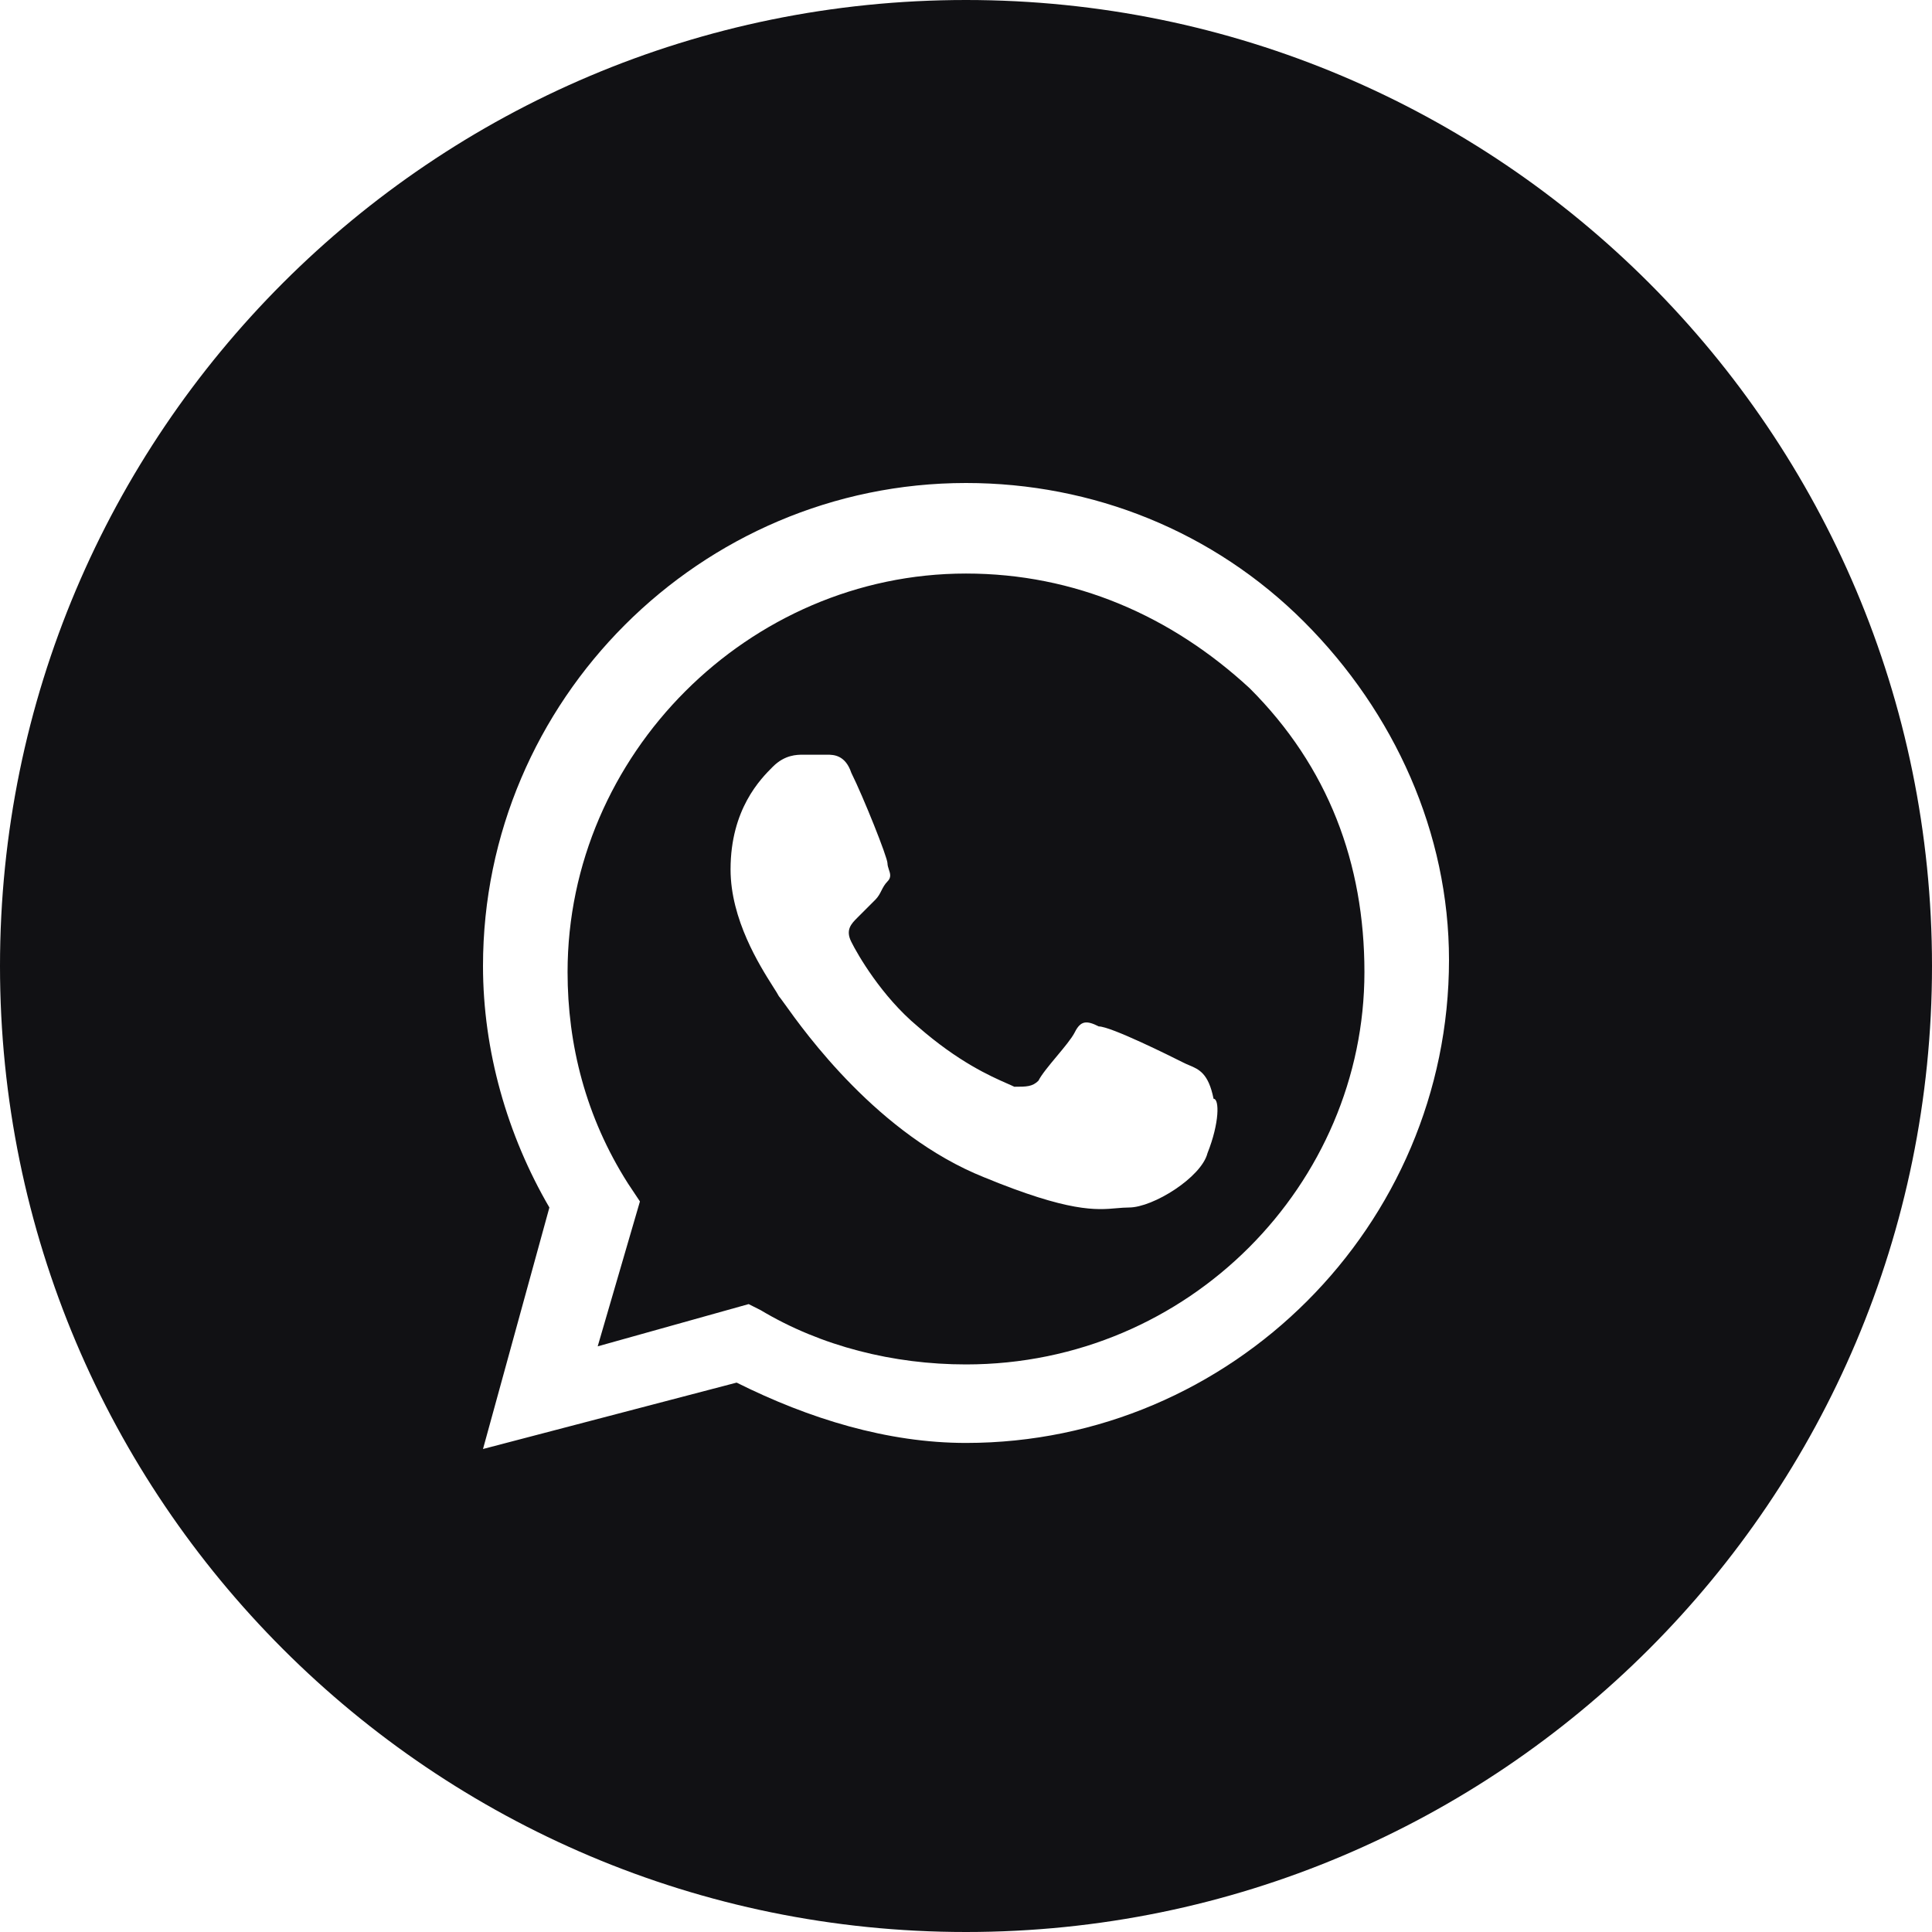
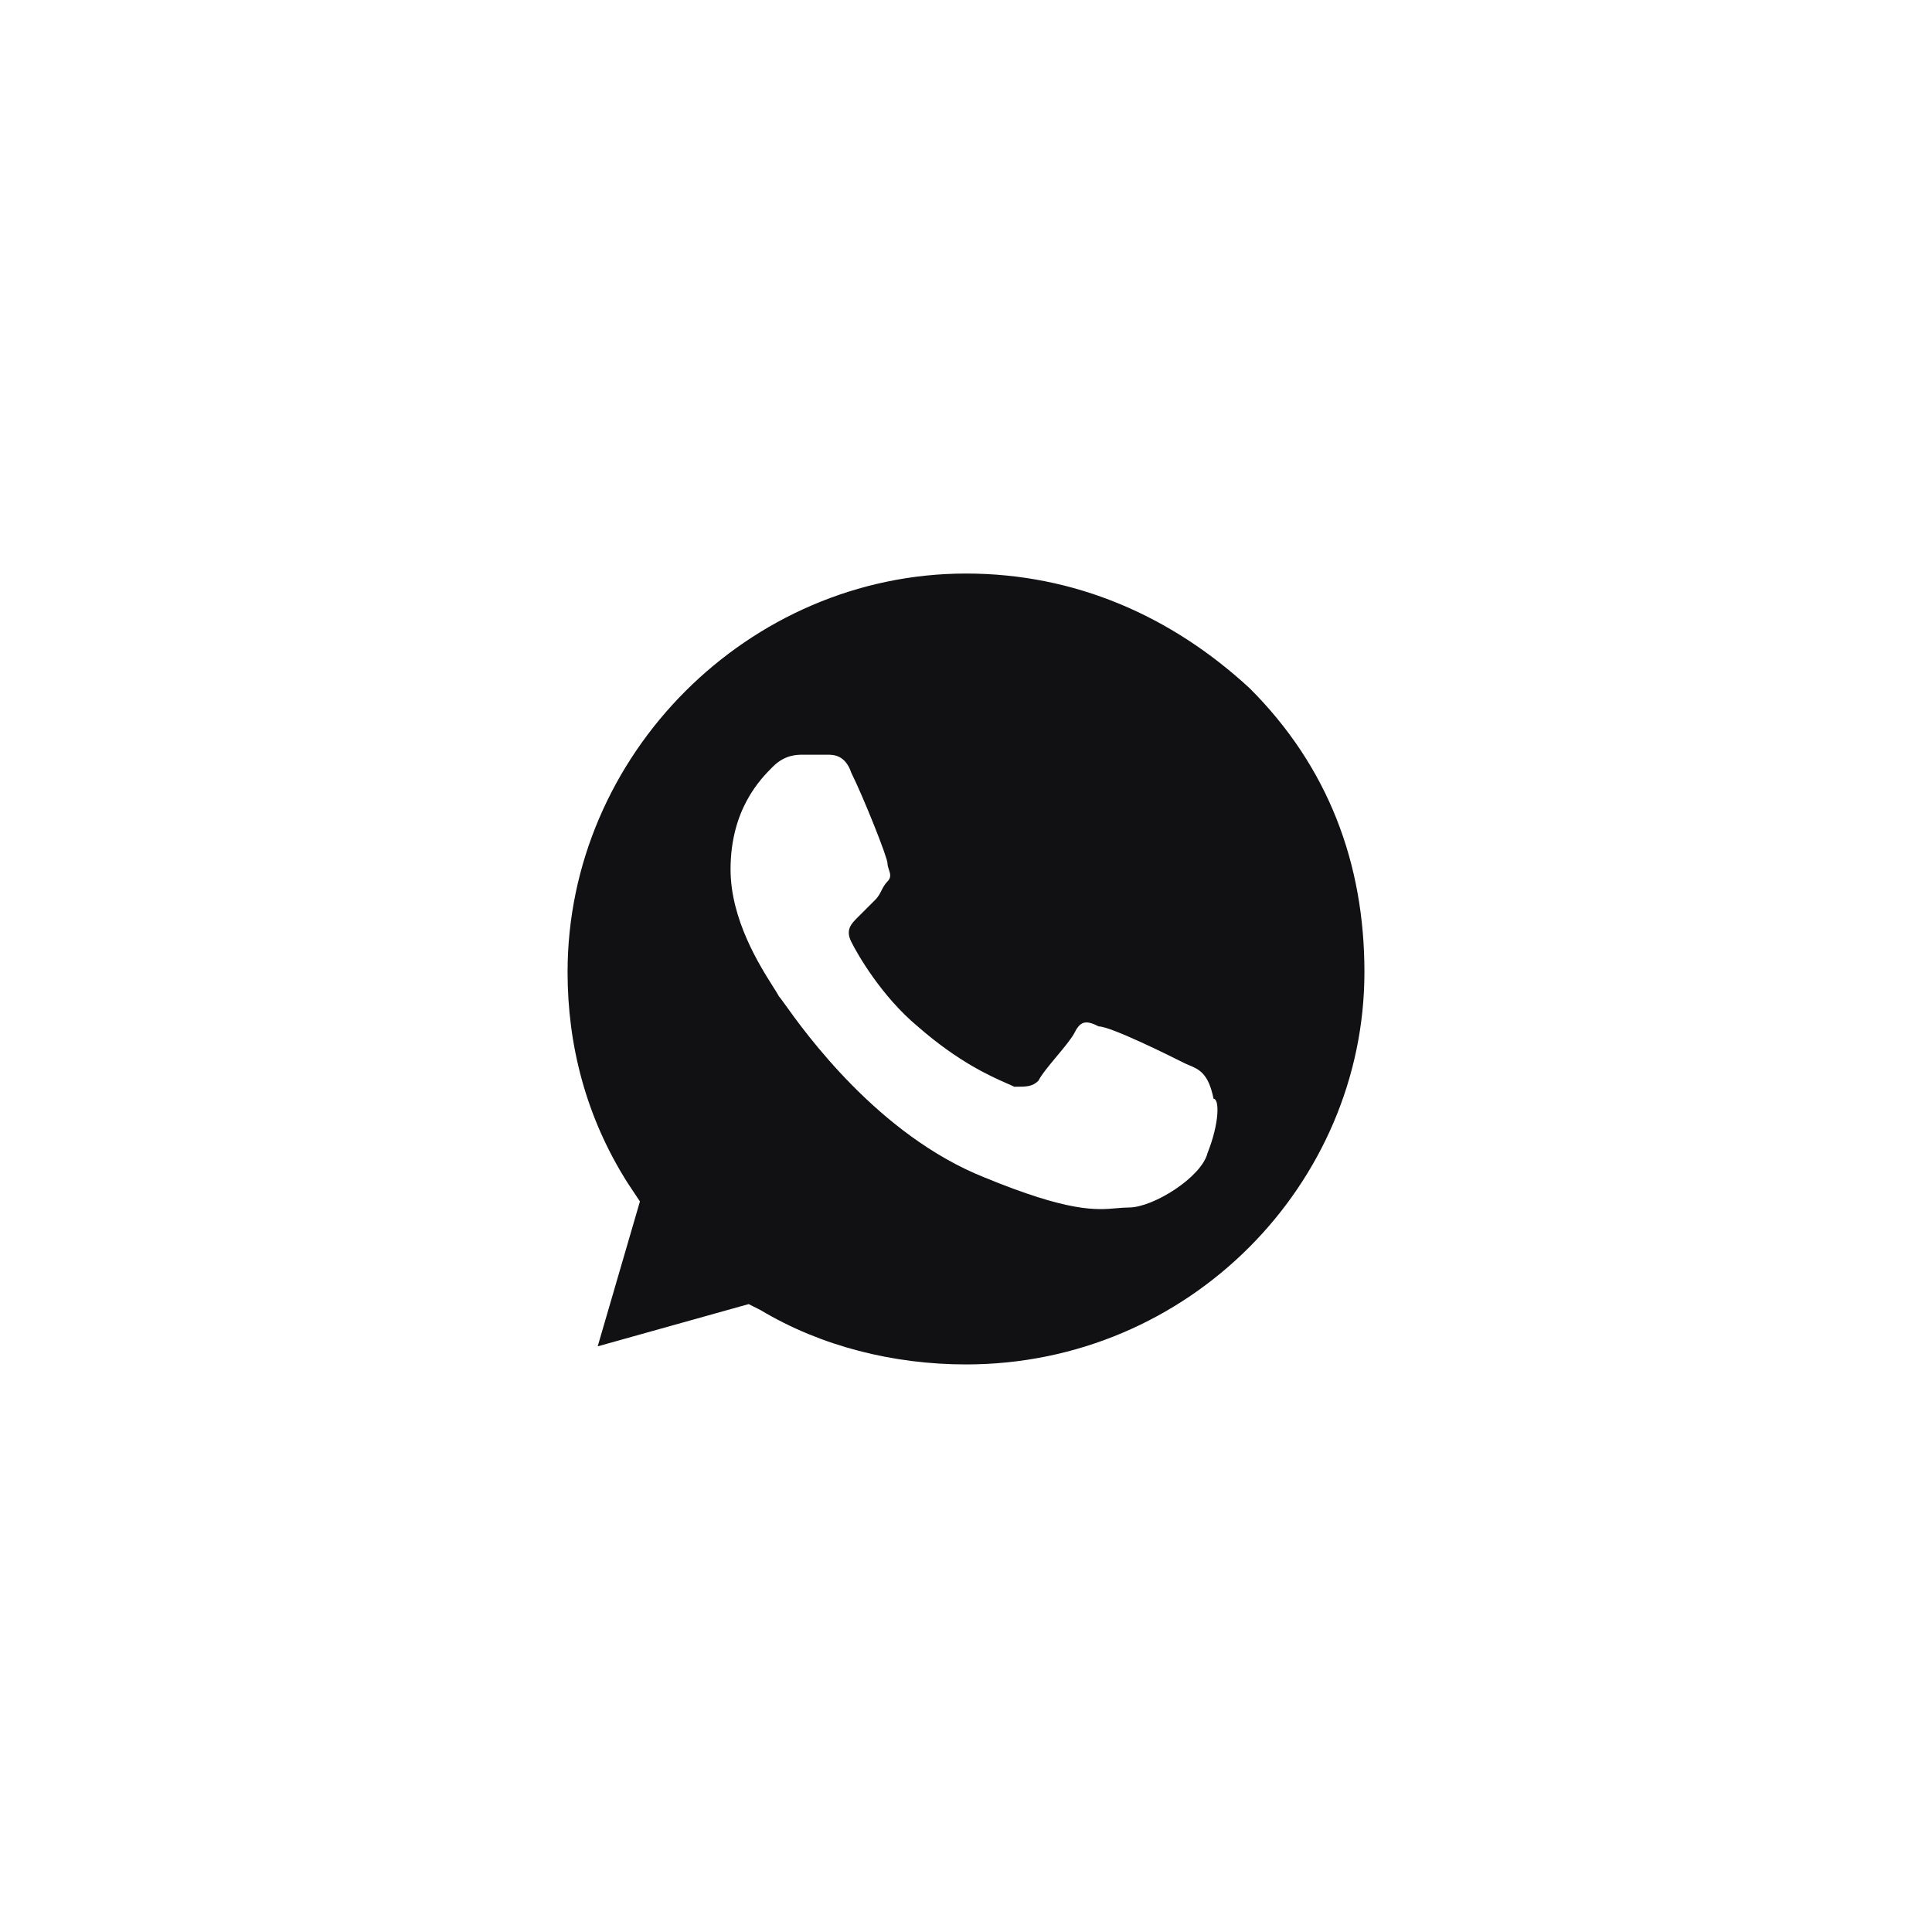
<svg xmlns="http://www.w3.org/2000/svg" width="22" height="22" viewBox="0 0 22 22" fill="none">
  <path fill-rule="evenodd" clip-rule="evenodd" d="M8.662 14.919C9.35 15.331 10.175 15.537 11 15.537C13.544 15.537 15.537 13.475 15.537 11.069C15.537 9.831 15.125 8.731 14.231 7.838C13.338 7.013 12.238 6.531 11 6.531C8.525 6.531 6.463 8.594 6.463 11.069C6.463 11.894 6.669 12.719 7.15 13.475L7.287 13.681L6.806 15.331L8.525 14.85L8.662 14.919ZM12.512 11.688C12.65 11.688 13.338 12.031 13.475 12.1C13.496 12.111 13.518 12.12 13.539 12.129C13.654 12.177 13.761 12.222 13.819 12.512C13.887 12.512 13.887 12.787 13.75 13.131C13.681 13.406 13.131 13.75 12.856 13.75C12.81 13.75 12.765 13.754 12.717 13.758C12.484 13.779 12.177 13.806 11.206 13.406C10.001 12.924 9.166 11.756 8.932 11.428C8.898 11.382 8.877 11.352 8.869 11.344C8.857 11.32 8.833 11.283 8.802 11.234C8.65 10.994 8.319 10.47 8.319 9.9C8.319 9.213 8.662 8.869 8.8 8.731C8.937 8.594 9.075 8.594 9.144 8.594H9.419C9.488 8.594 9.625 8.594 9.694 8.8C9.831 9.075 10.106 9.762 10.106 9.831C10.106 9.854 10.114 9.877 10.121 9.9C10.137 9.946 10.152 9.992 10.106 10.037C10.072 10.072 10.055 10.106 10.037 10.141C10.02 10.175 10.003 10.209 9.969 10.244L9.763 10.45C9.694 10.519 9.625 10.588 9.694 10.725C9.762 10.863 10.037 11.344 10.45 11.688C10.914 12.094 11.28 12.255 11.466 12.337C11.5 12.352 11.528 12.364 11.55 12.375C11.688 12.375 11.756 12.375 11.825 12.306C11.859 12.238 11.945 12.134 12.031 12.031C12.117 11.928 12.203 11.825 12.238 11.756C12.306 11.619 12.375 11.619 12.512 11.688Z" fill="#111114" />
-   <path fill-rule="evenodd" clip-rule="evenodd" d="M0 11C0 4.925 4.925 0 11 0C17.075 0 22 4.925 22 11C22 17.075 17.075 22 11 22C4.925 22 0 17.075 0 11ZM11 5.5C12.444 5.5 13.819 6.05 14.85 7.081C15.881 8.113 16.5 9.488 16.5 10.931C16.5 13.956 14.025 16.431 11 16.431C10.106 16.431 9.213 16.156 8.388 15.744L5.5 16.5L6.256 13.75C5.775 12.925 5.5 11.963 5.5 11C5.5 7.975 7.975 5.5 11 5.5Z" fill="#111114" />
</svg>